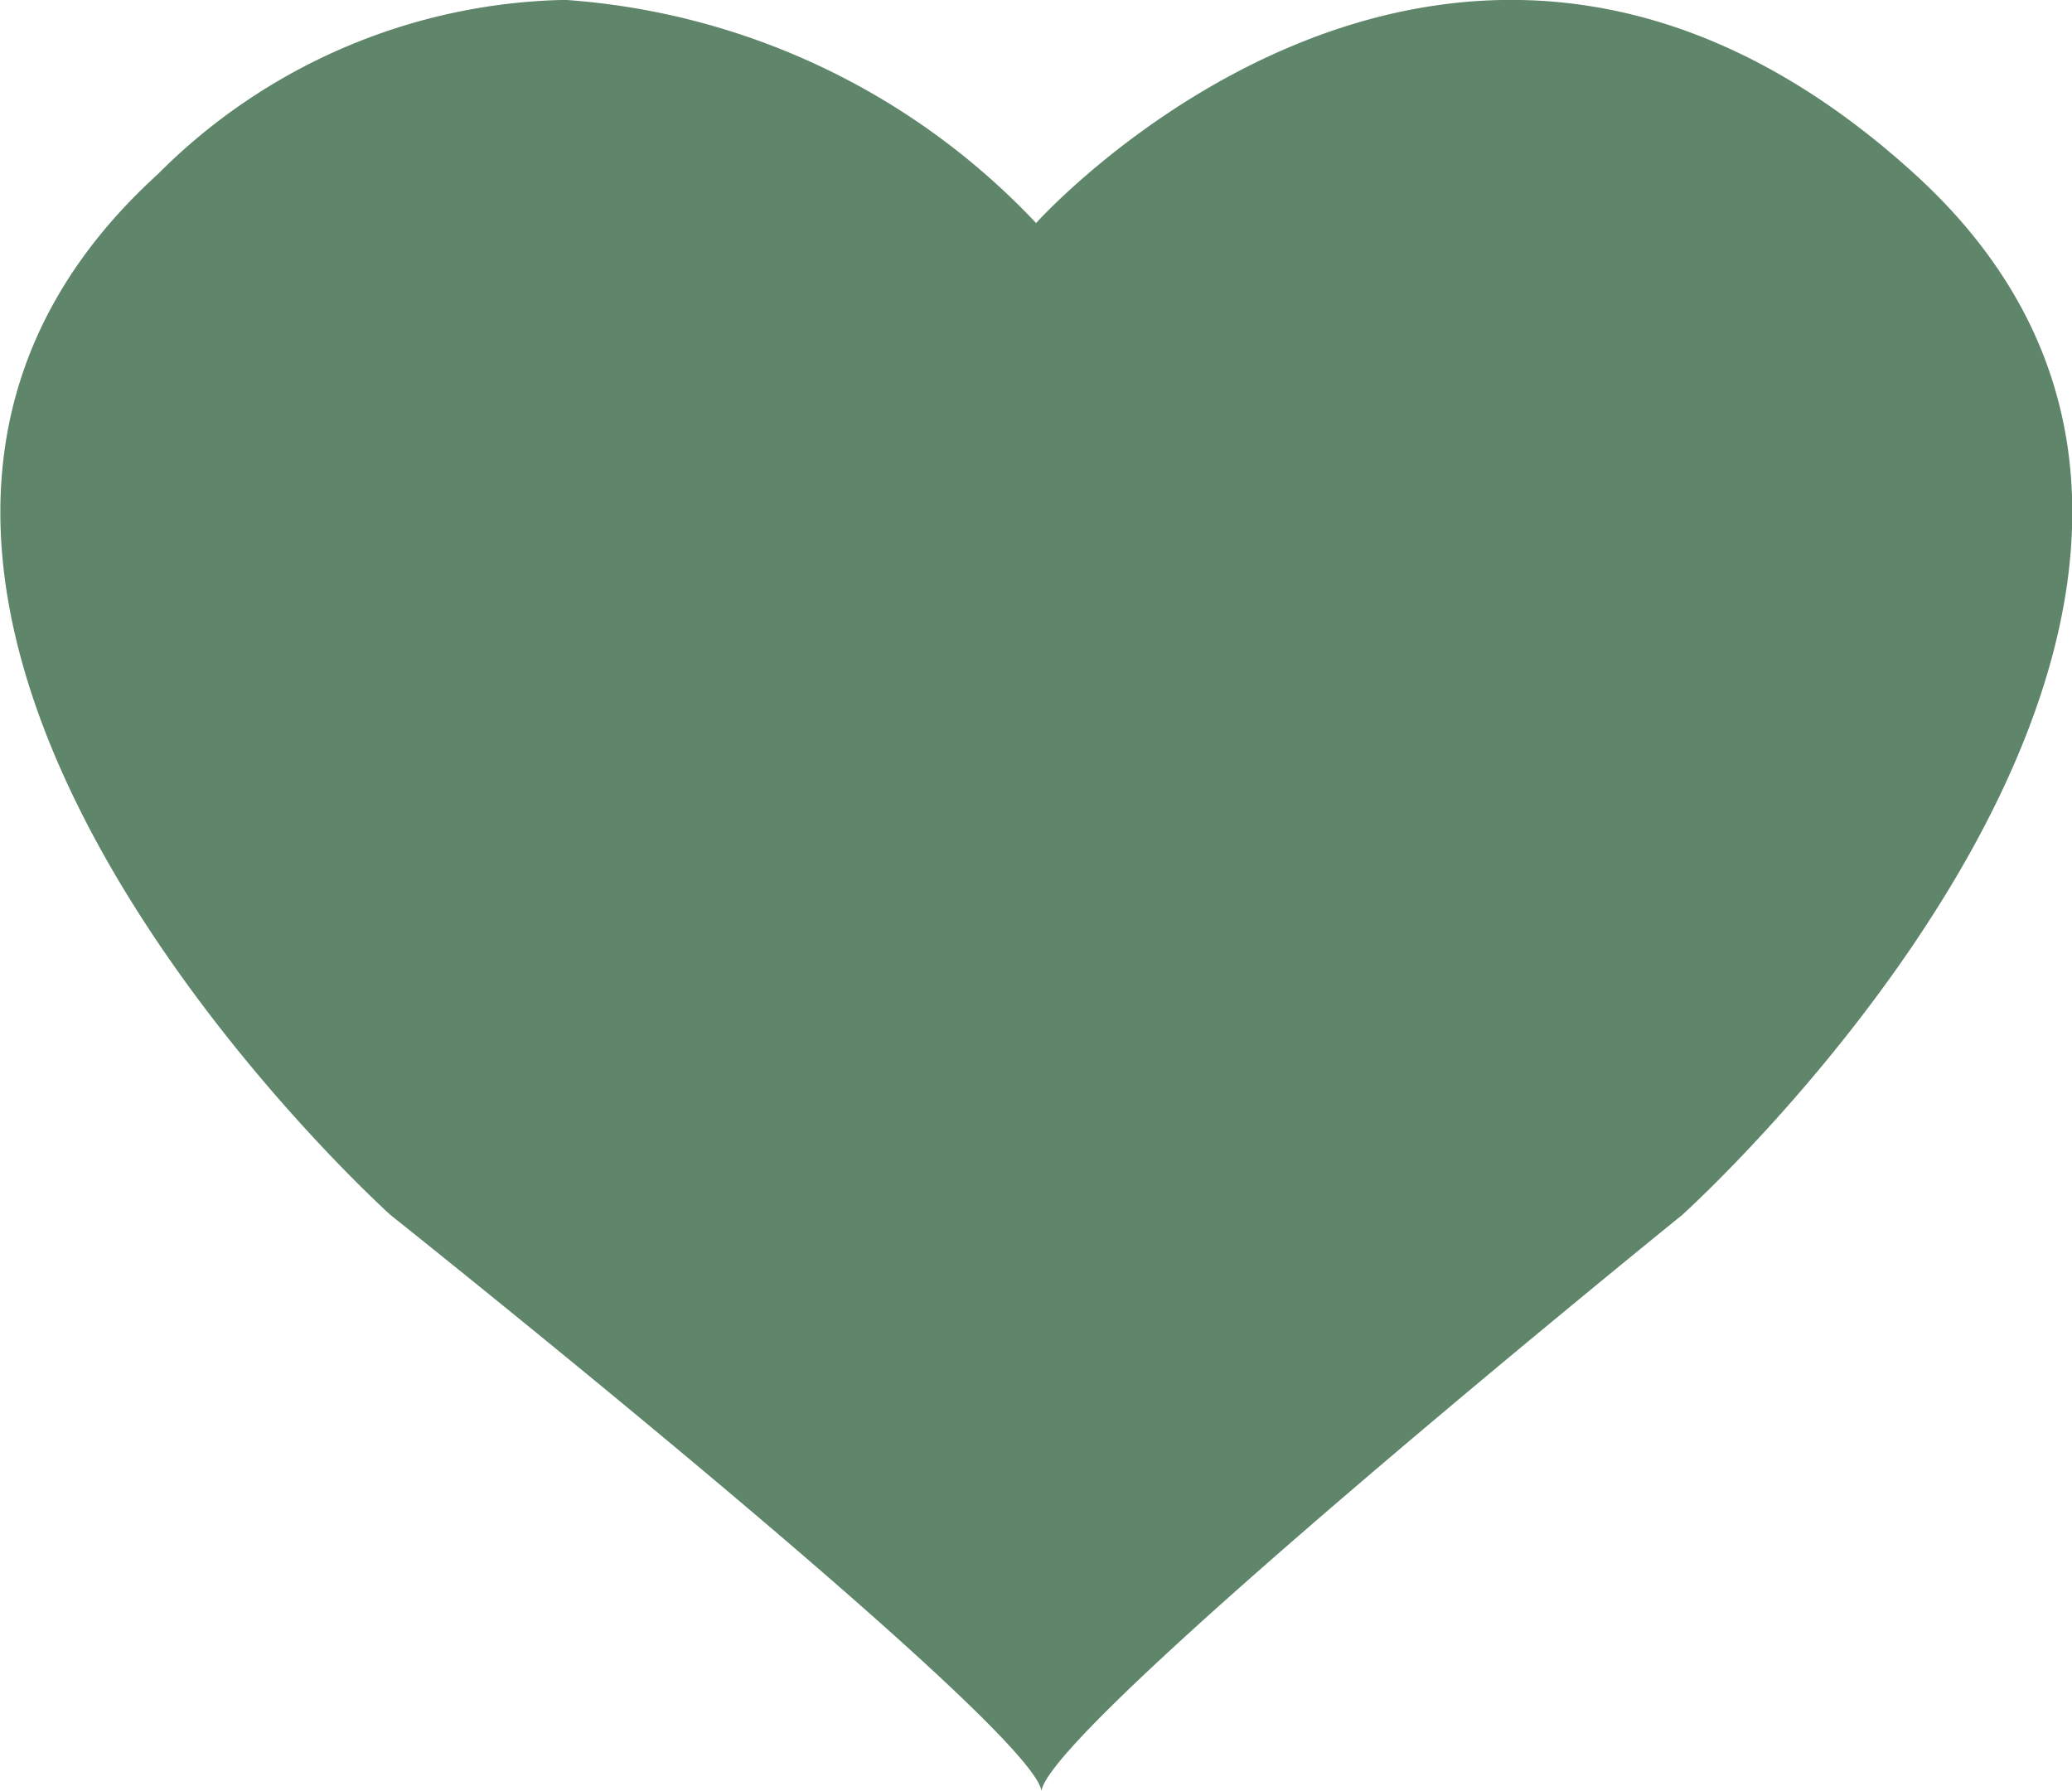
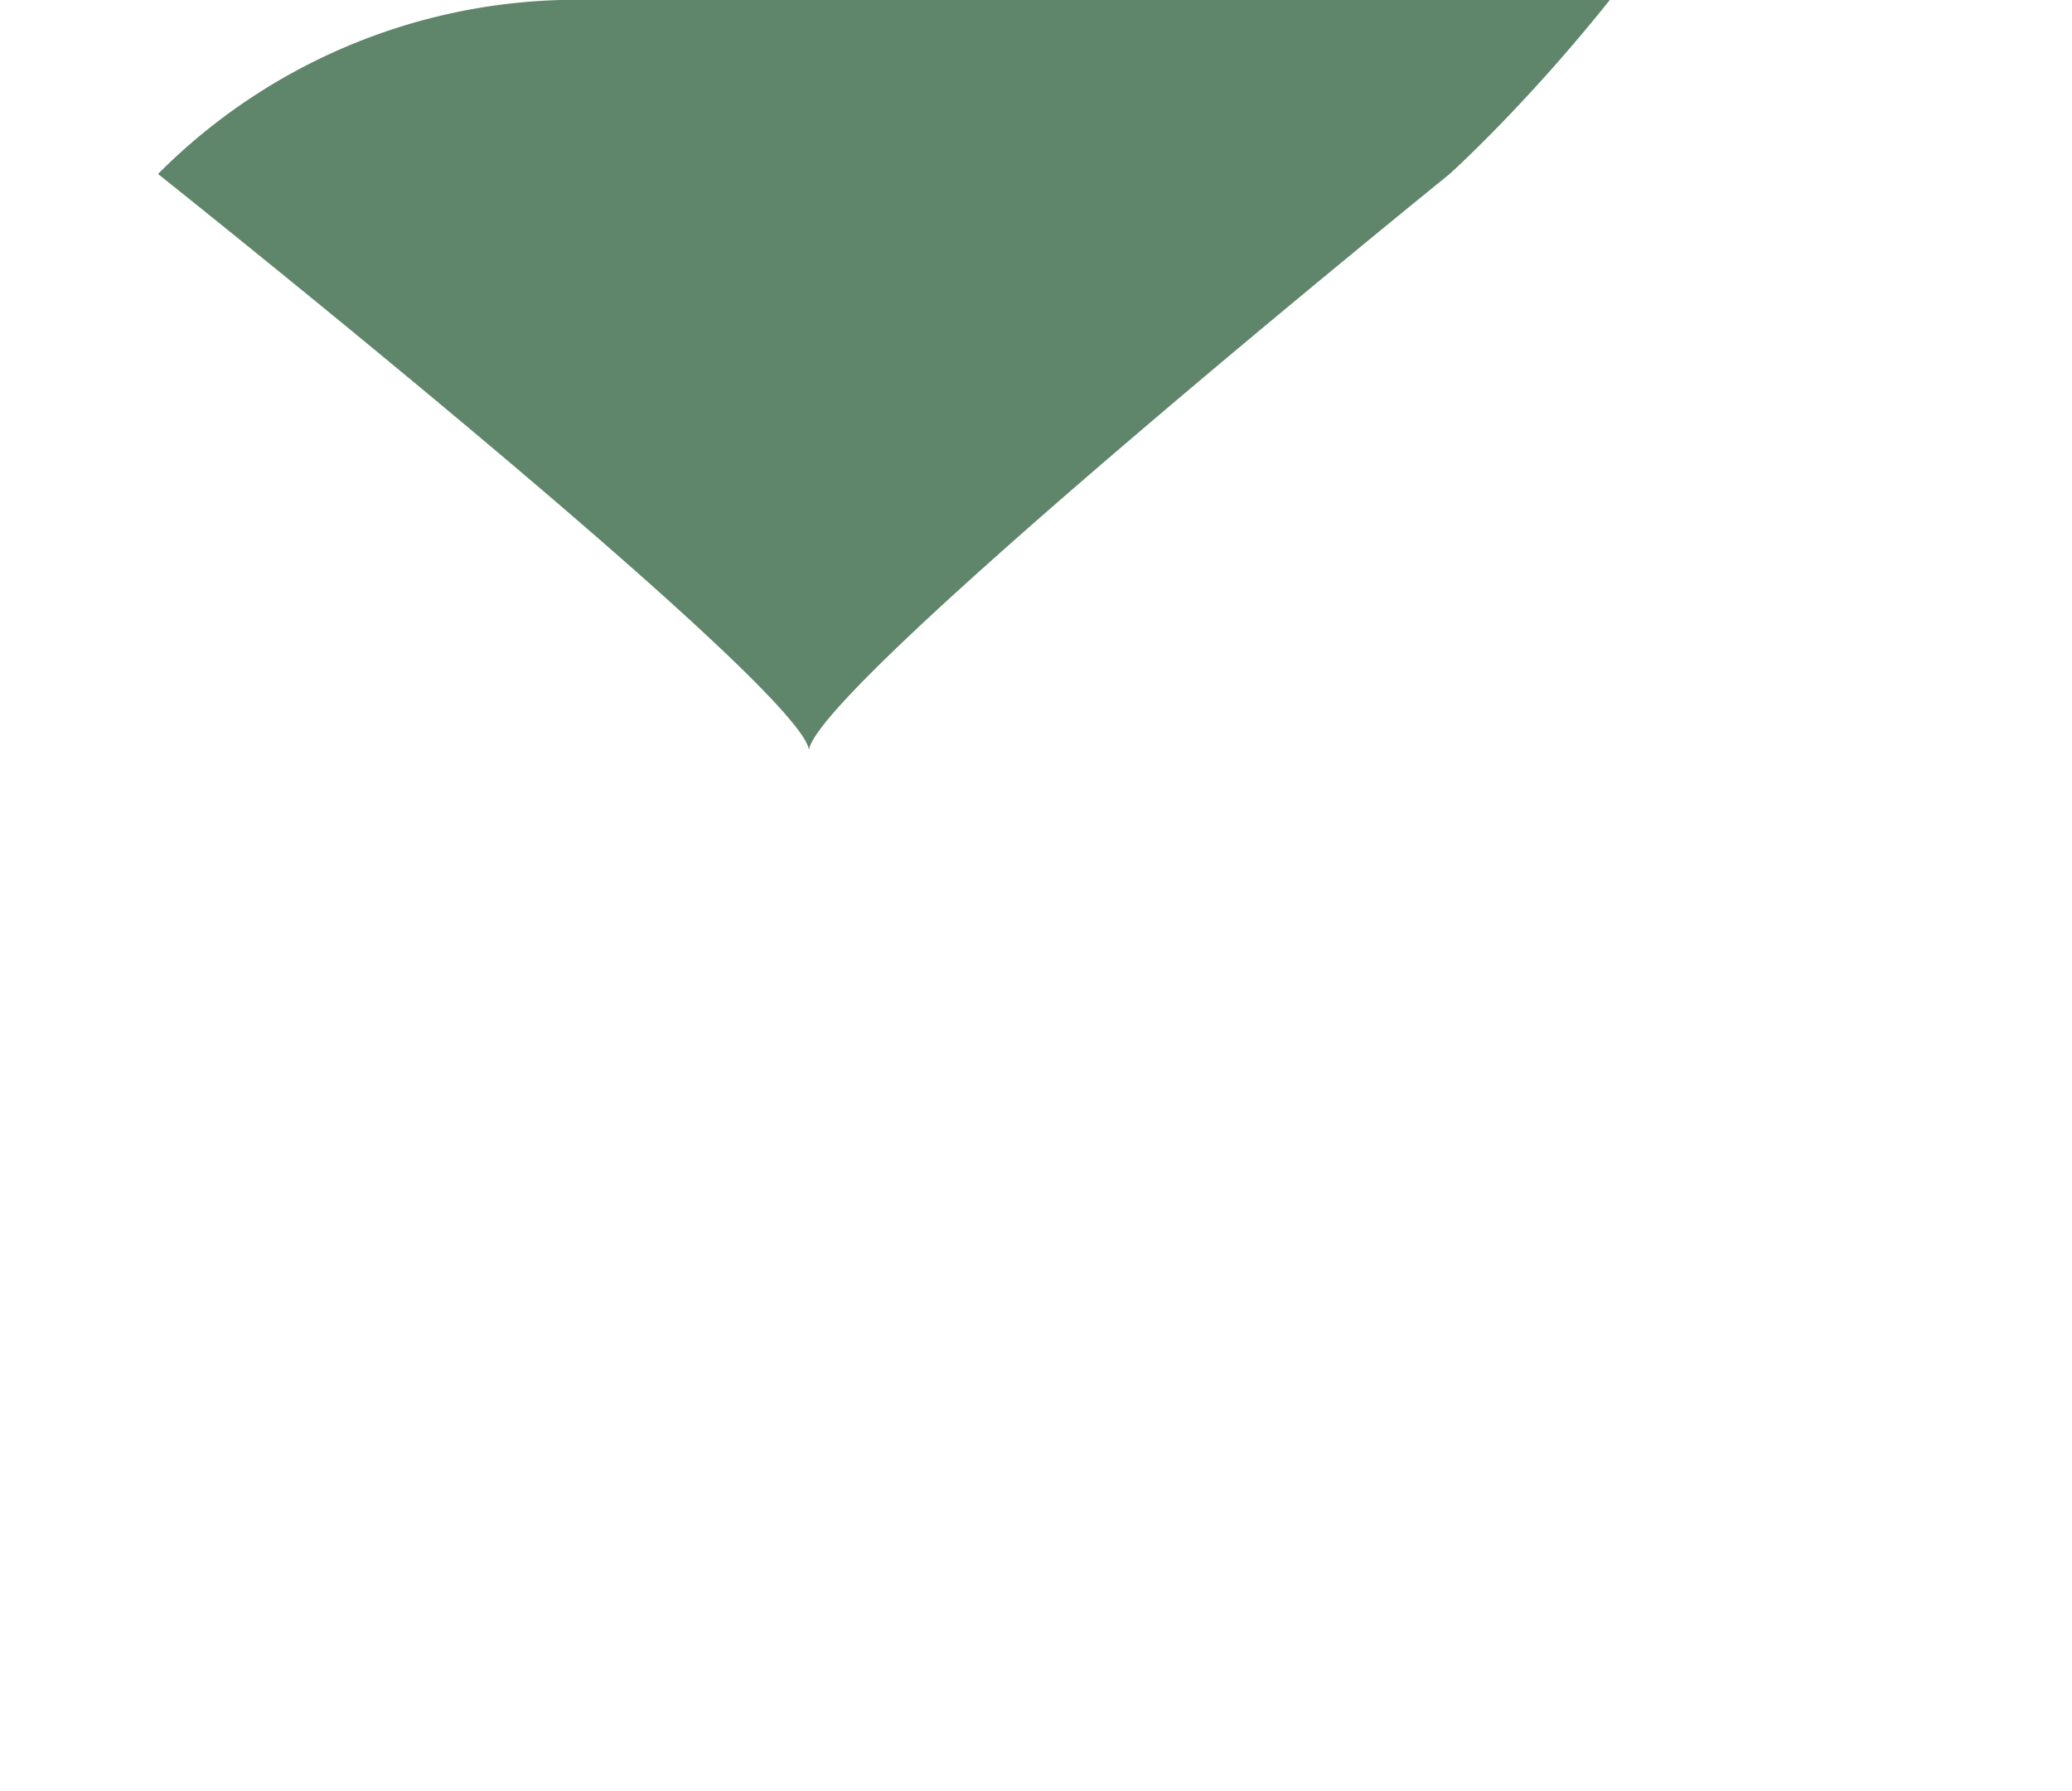
<svg xmlns="http://www.w3.org/2000/svg" width="19.34" height="16.719" viewBox="0 0 19.34 16.719">
  <defs>
    <style>.a{fill:#5f856a;}</style>
  </defs>
  <g transform="translate(-54.652 -18.722)">
-     <path class="a" d="M59.927,18.721a5.512,5.512,0,0,0-3.8,1.625c-4.292,3.906,2.17,9.717,2.17,9.717s6,4.774,6.076,5.377c.072-.6,5.98-5.377,5.98-5.377s6.462-5.811,2.17-9.717-8.2.458-8.2.458a6.67,6.67,0,0,0-4.395-2.083Z" />
+     <path class="a" d="M59.927,18.721a5.512,5.512,0,0,0-3.8,1.625s6,4.774,6.076,5.377c.072-.6,5.98-5.377,5.98-5.377s6.462-5.811,2.17-9.717-8.2.458-8.2.458a6.67,6.67,0,0,0-4.395-2.083Z" />
  </g>
</svg>